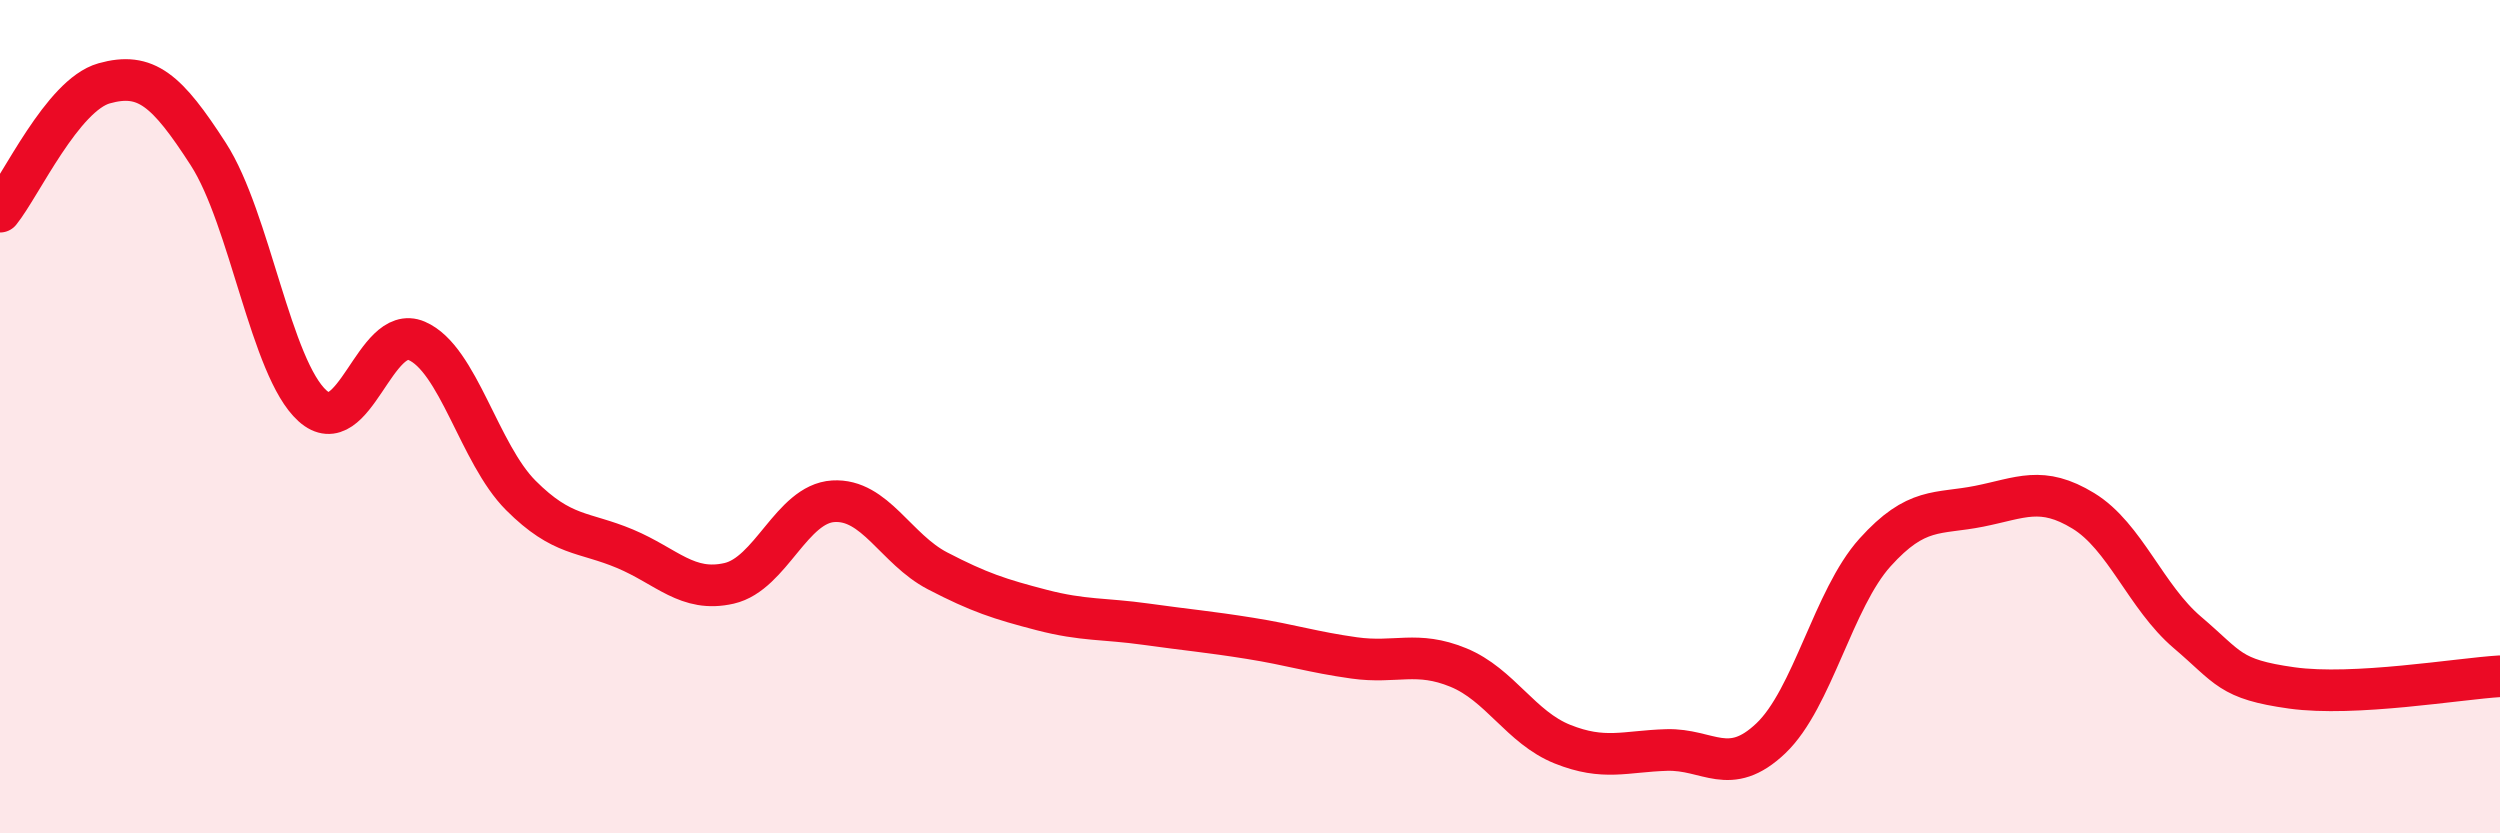
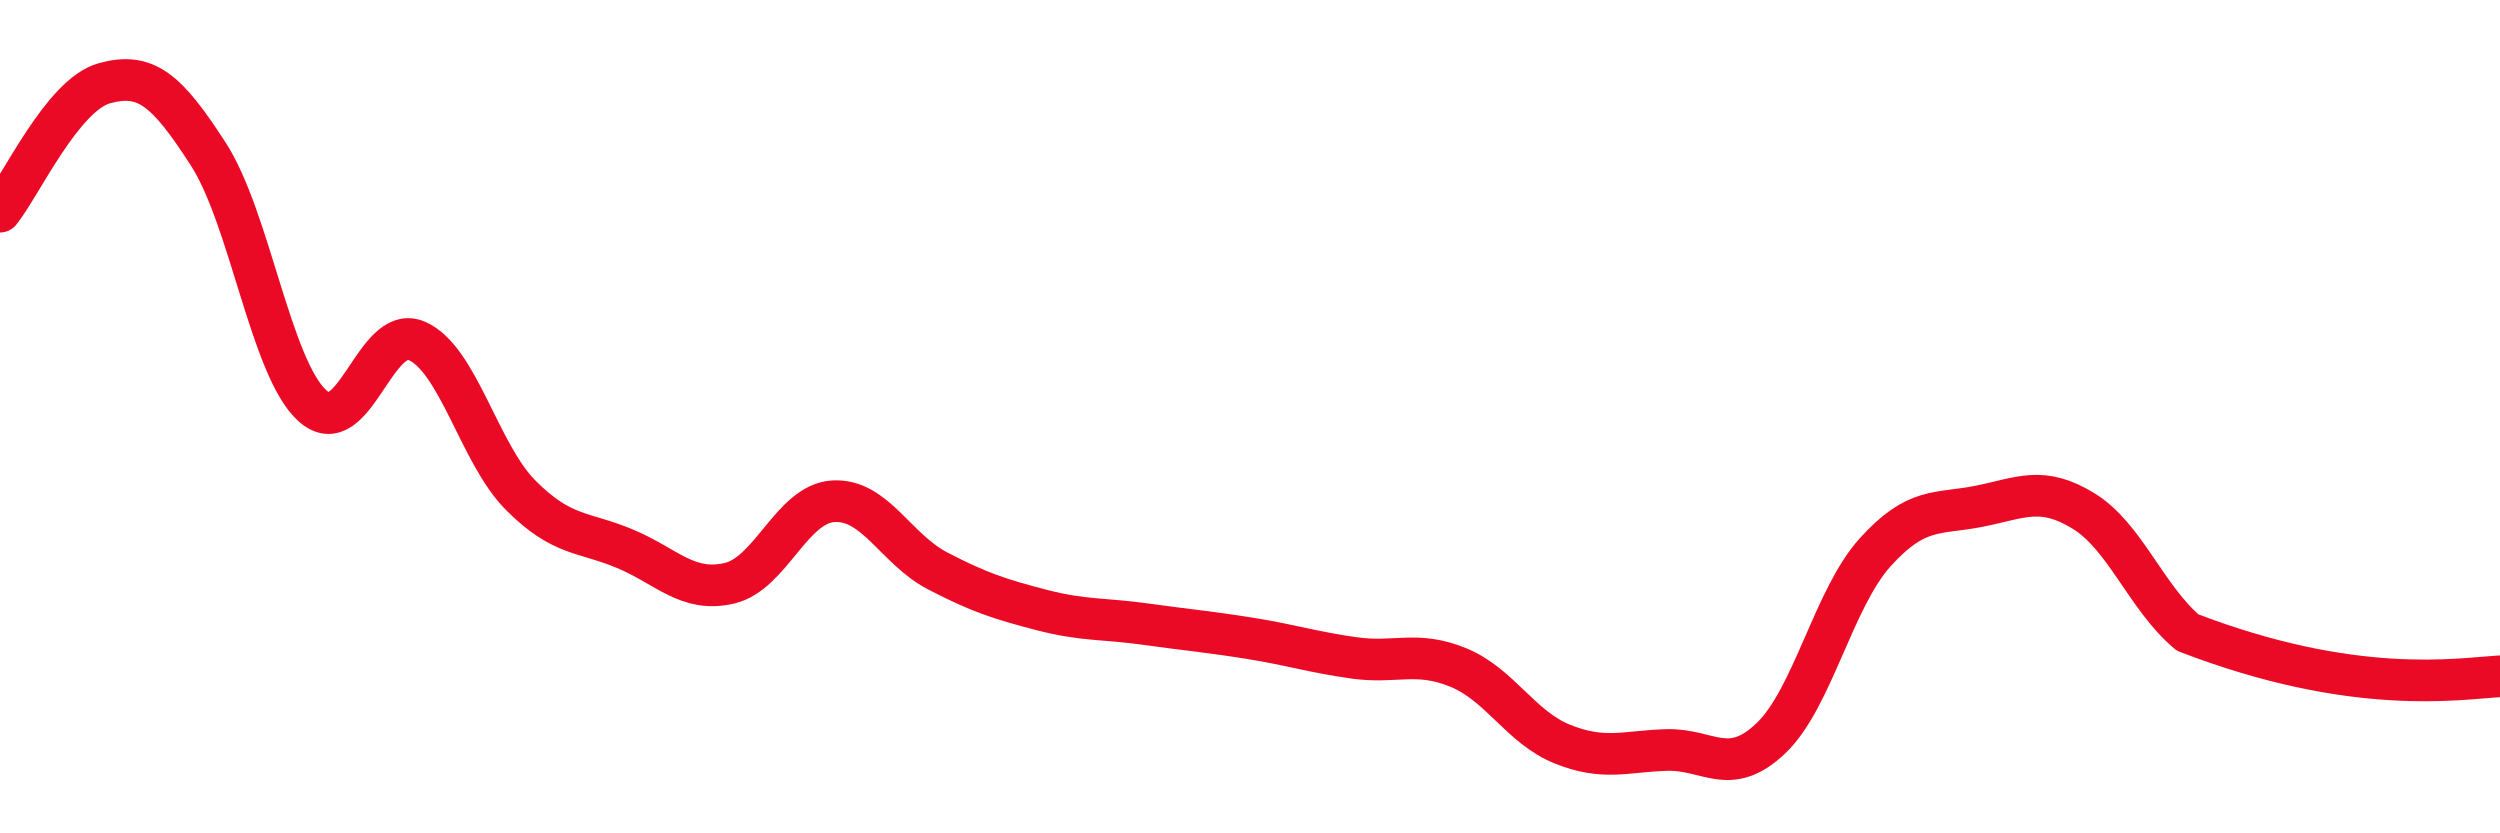
<svg xmlns="http://www.w3.org/2000/svg" width="60" height="20" viewBox="0 0 60 20">
-   <path d="M 0,5.08 C 0.5,4.46 1.5,2.28 2.5,2 C 3.5,1.72 4,2.15 5,3.7 C 6,5.25 6.5,8.84 7.5,9.74 C 8.5,10.64 9,7.75 10,8.18 C 11,8.61 11.5,10.89 12.5,11.89 C 13.5,12.89 14,12.75 15,13.17 C 16,13.59 16.5,14.23 17.5,14 C 18.5,13.77 19,12.09 20,12.03 C 21,11.97 21.5,13.18 22.5,13.7 C 23.5,14.22 24,14.38 25,14.64 C 26,14.9 26.5,14.84 27.5,14.98 C 28.5,15.12 29,15.16 30,15.32 C 31,15.48 31.5,15.65 32.5,15.79 C 33.5,15.93 34,15.61 35,16.02 C 36,16.43 36.5,17.46 37.5,17.86 C 38.5,18.26 39,18.03 40,18 C 41,17.97 41.5,18.67 42.5,17.72 C 43.5,16.77 44,14.37 45,13.26 C 46,12.15 46.5,12.35 47.5,12.15 C 48.5,11.95 49,11.65 50,12.26 C 51,12.87 51.5,14.33 52.5,15.18 C 53.5,16.03 53.5,16.3 55,16.51 C 56.5,16.72 59,16.29 60,16.23L60 20L0 20Z" fill="#EB0A25" opacity="0.1" stroke-linecap="round" stroke-linejoin="round" />
-   <path d="M 0,5.08 C 0.5,4.46 1.5,2.28 2.5,2 C 3.5,1.72 4,2.15 5,3.7 C 6,5.25 6.5,8.84 7.5,9.74 C 8.5,10.64 9,7.75 10,8.18 C 11,8.61 11.5,10.89 12.5,11.89 C 13.5,12.89 14,12.75 15,13.17 C 16,13.59 16.5,14.23 17.5,14 C 18.5,13.77 19,12.09 20,12.03 C 21,11.97 21.5,13.18 22.5,13.7 C 23.5,14.22 24,14.38 25,14.64 C 26,14.9 26.5,14.84 27.5,14.98 C 28.5,15.12 29,15.16 30,15.32 C 31,15.48 31.5,15.65 32.5,15.79 C 33.5,15.93 34,15.61 35,16.02 C 36,16.43 36.5,17.46 37.5,17.86 C 38.5,18.26 39,18.03 40,18 C 41,17.97 41.5,18.67 42.5,17.72 C 43.5,16.77 44,14.37 45,13.26 C 46,12.15 46.5,12.35 47.5,12.15 C 48.5,11.95 49,11.65 50,12.26 C 51,12.87 51.5,14.33 52.5,15.18 C 53.5,16.03 53.5,16.3 55,16.51 C 56.5,16.72 59,16.29 60,16.23" stroke="#EB0A25" stroke-width="1" fill="none" stroke-linecap="round" stroke-linejoin="round" />
+   <path d="M 0,5.08 C 0.5,4.46 1.5,2.28 2.5,2 C 3.5,1.72 4,2.15 5,3.7 C 6,5.25 6.5,8.84 7.5,9.74 C 8.5,10.64 9,7.75 10,8.18 C 11,8.61 11.5,10.89 12.5,11.89 C 13.5,12.89 14,12.75 15,13.17 C 16,13.59 16.5,14.23 17.5,14 C 18.5,13.77 19,12.09 20,12.03 C 21,11.97 21.5,13.18 22.5,13.7 C 23.5,14.22 24,14.38 25,14.64 C 26,14.9 26.5,14.84 27.5,14.98 C 28.5,15.12 29,15.16 30,15.32 C 31,15.48 31.5,15.65 32.5,15.79 C 33.5,15.93 34,15.61 35,16.02 C 36,16.43 36.5,17.46 37.5,17.86 C 38.5,18.26 39,18.03 40,18 C 41,17.97 41.5,18.67 42.5,17.72 C 43.5,16.77 44,14.37 45,13.26 C 46,12.15 46.5,12.35 47.5,12.15 C 48.5,11.95 49,11.65 50,12.26 C 51,12.87 51.5,14.33 52.5,15.18 C 56.5,16.72 59,16.29 60,16.23" stroke="#EB0A25" stroke-width="1" fill="none" stroke-linecap="round" stroke-linejoin="round" />
</svg>